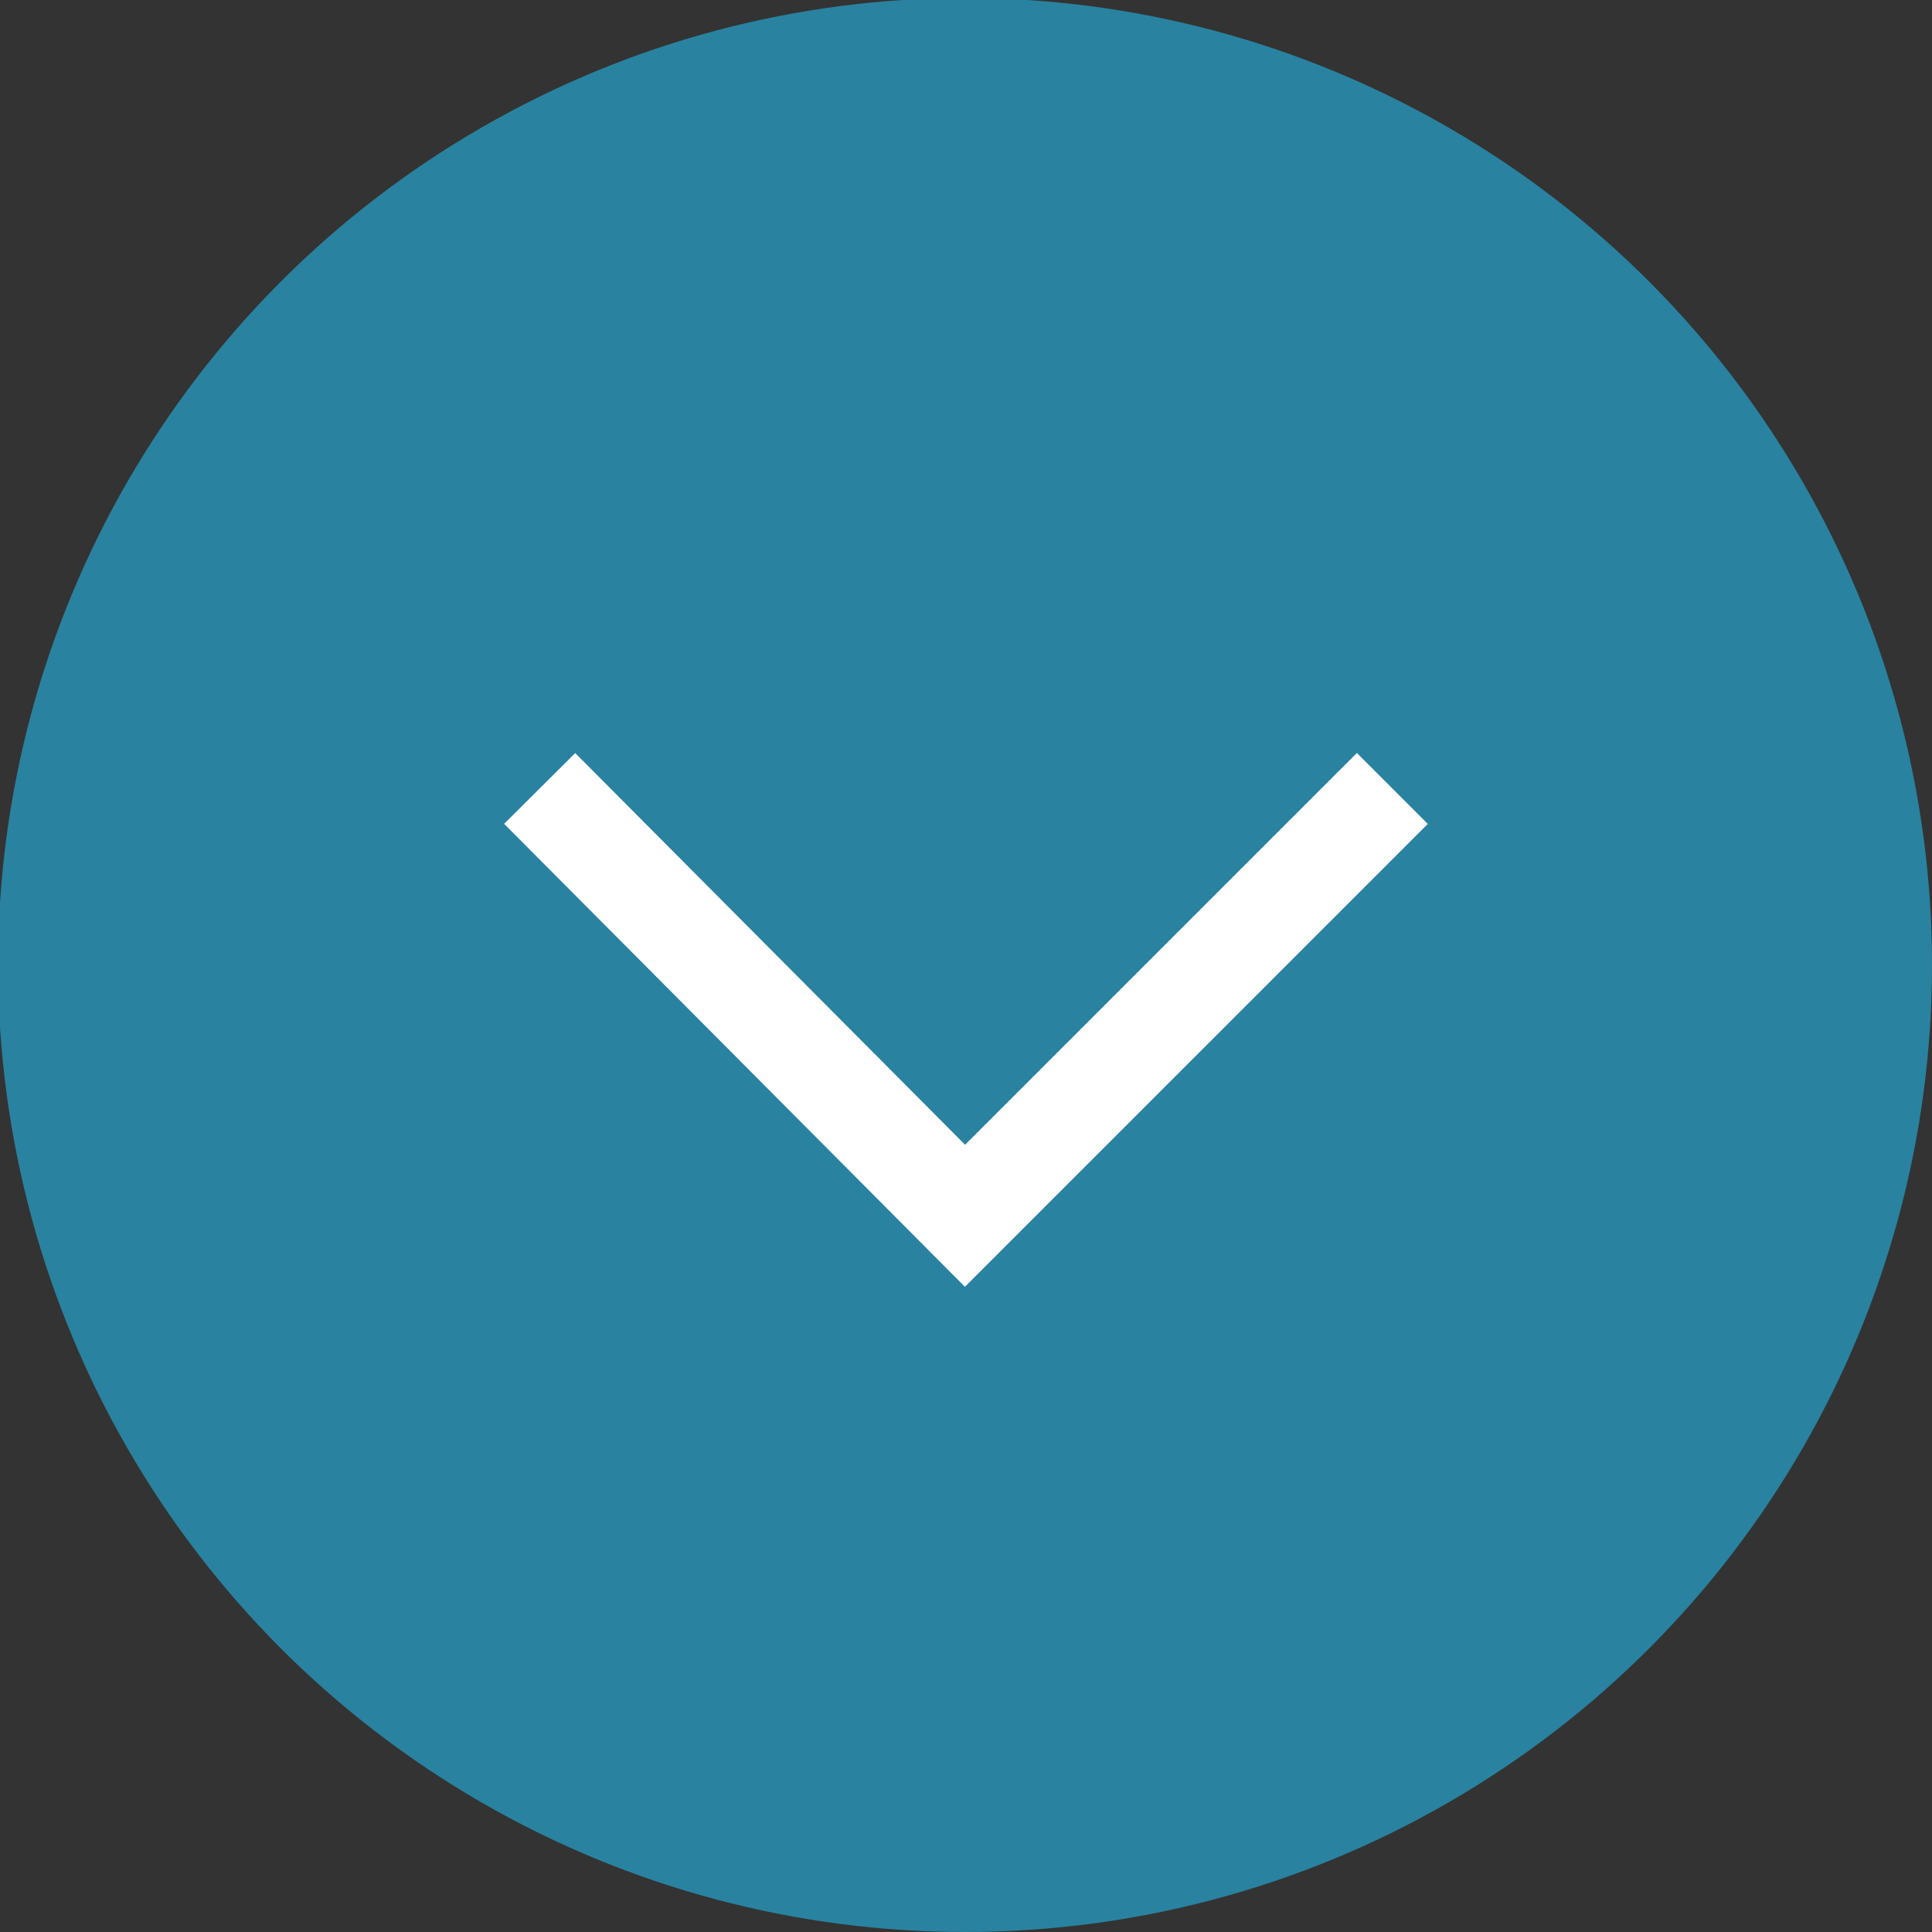
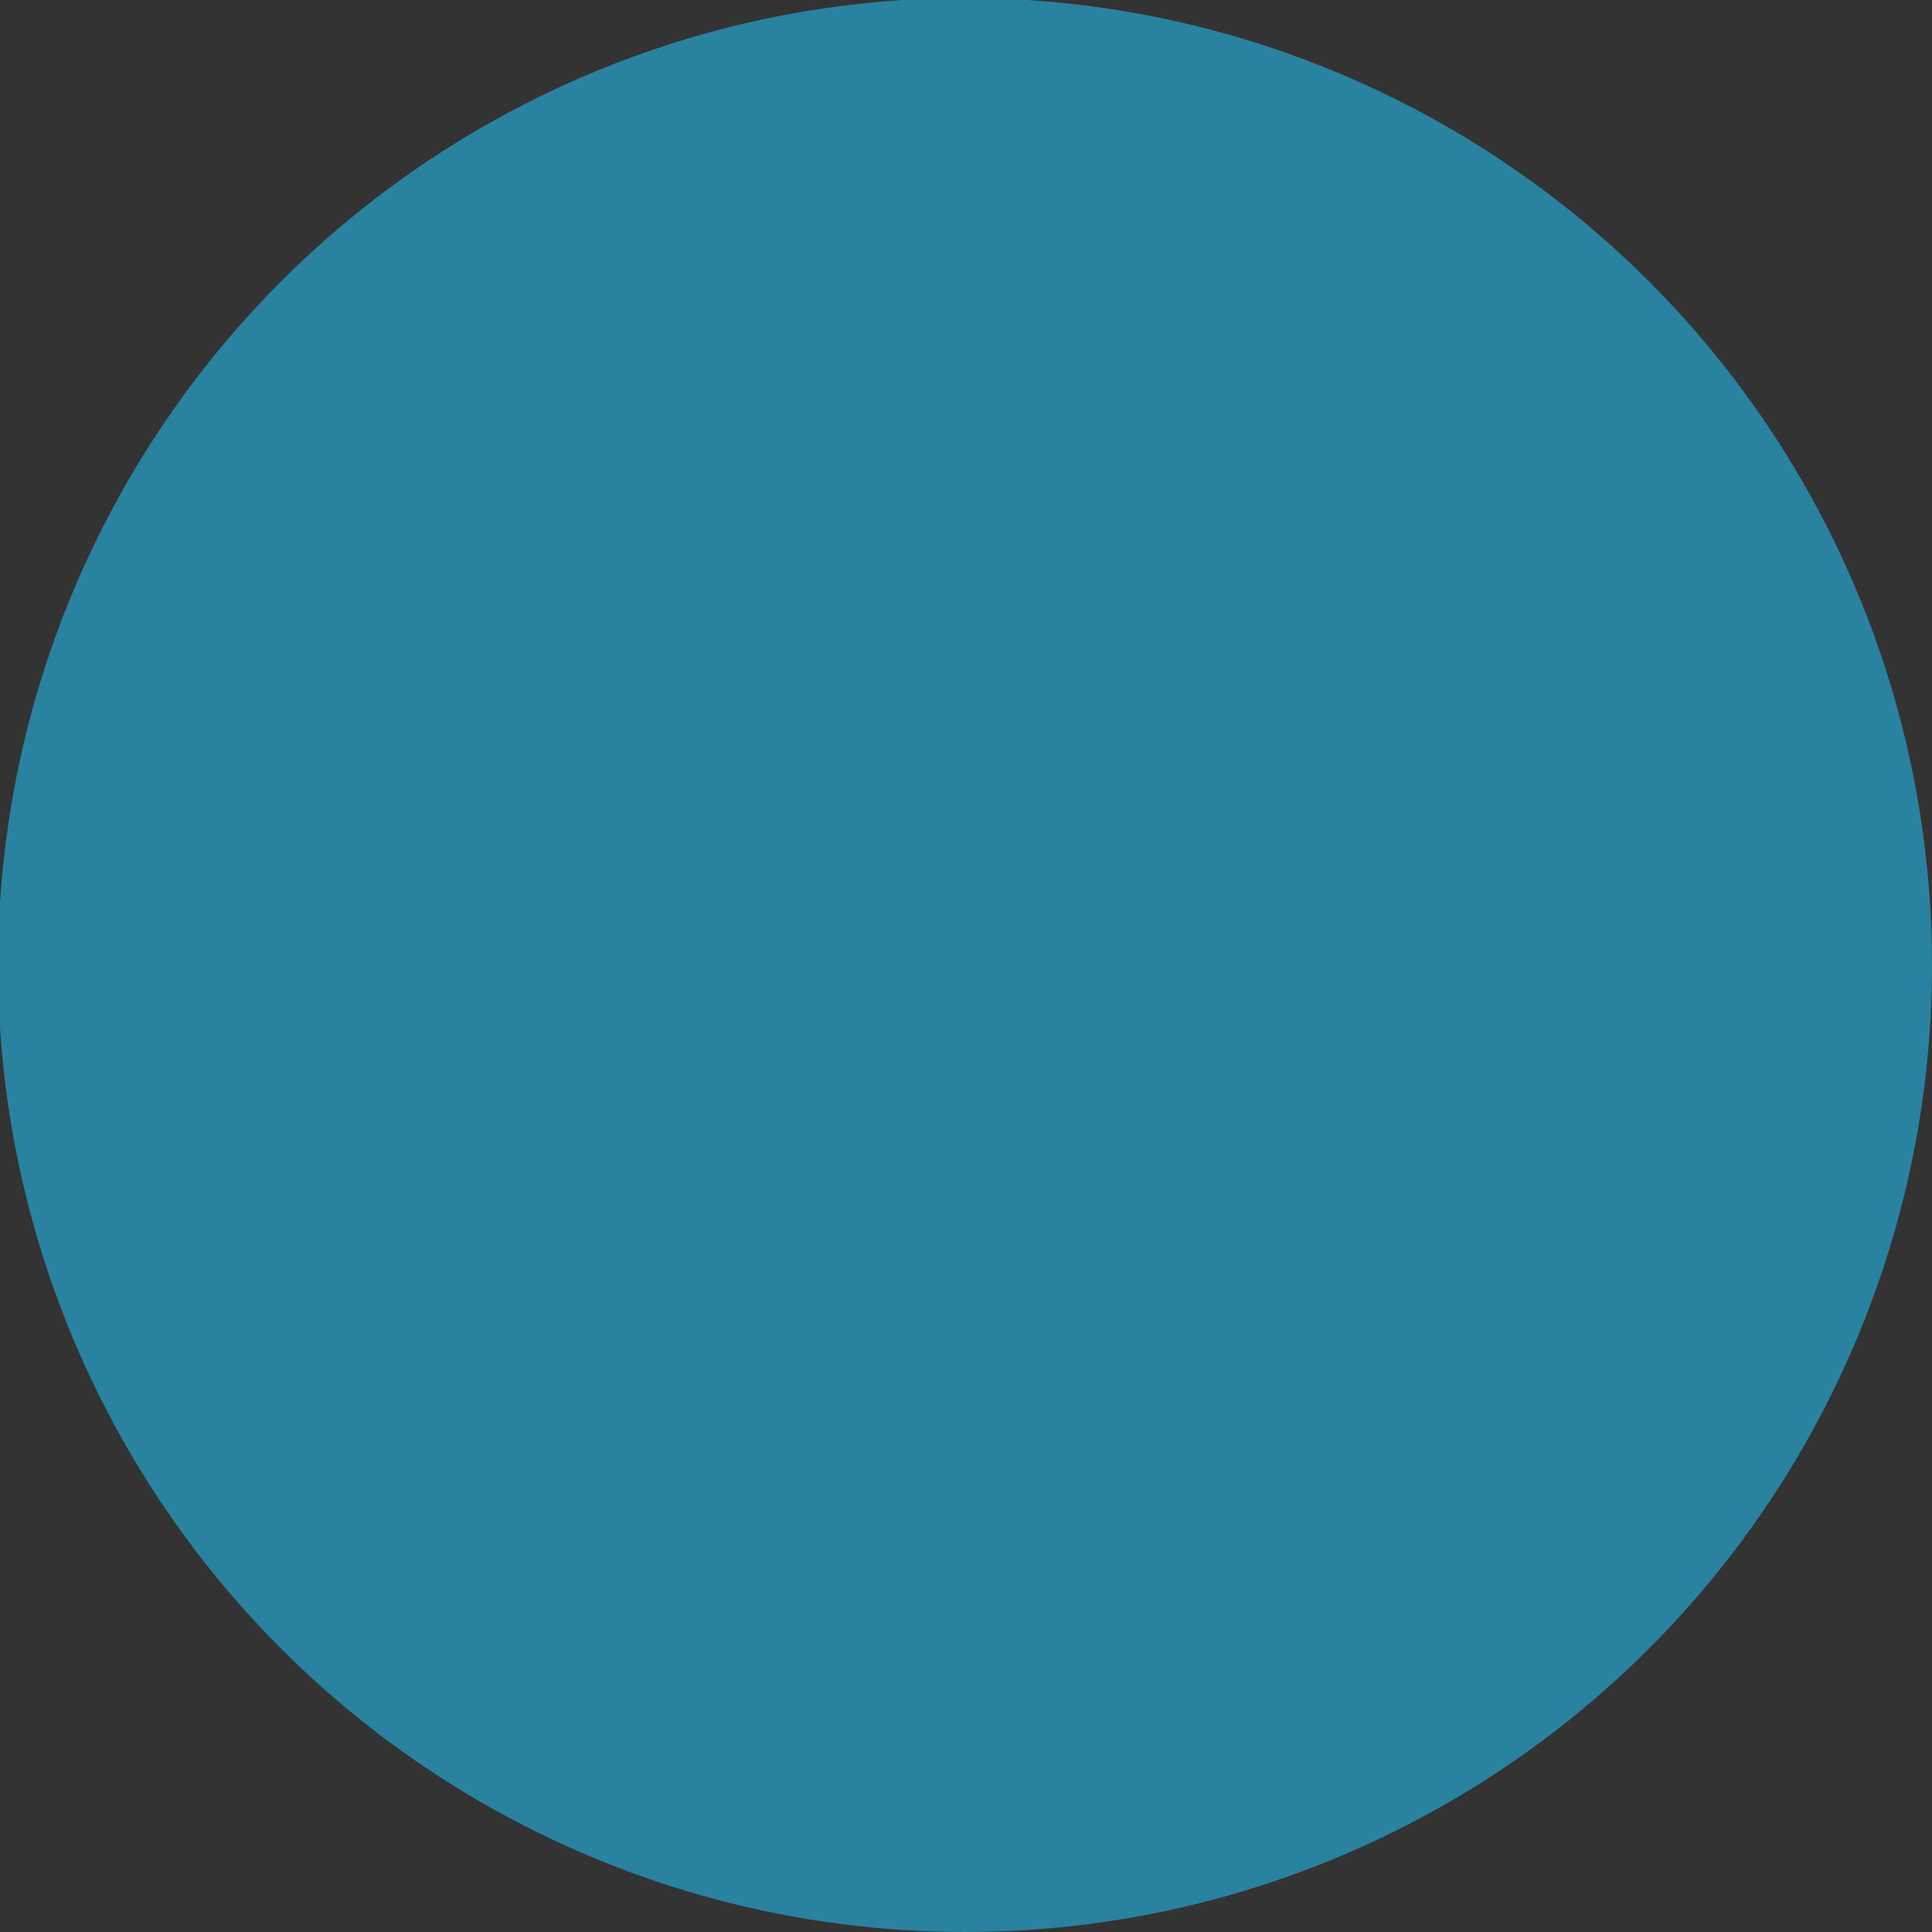
<svg xmlns="http://www.w3.org/2000/svg" version="1.1" id="Layer_1" x="0px" y="0px" viewBox="0 0 96.3 96.3" style="enable-background:new 0 0 96.3 96.3;" xml:space="preserve">
  <rect x="0" y="0" width="96.3" height="96.3" fill="#333333" stroke="none" />
  <style type="text/css">
	.st0{fill:#2982A0;}
	.st1{fill:none;stroke:#FFFFFF;stroke-width:5;stroke-miterlimit:10;}
</style>
  <circle class="st0" cx="48.1" cy="48.1" r="48.2" />
-   <polyline class="st1" points="69.4,39.3 48.1,60.6 26.9,39.3 " />
</svg>